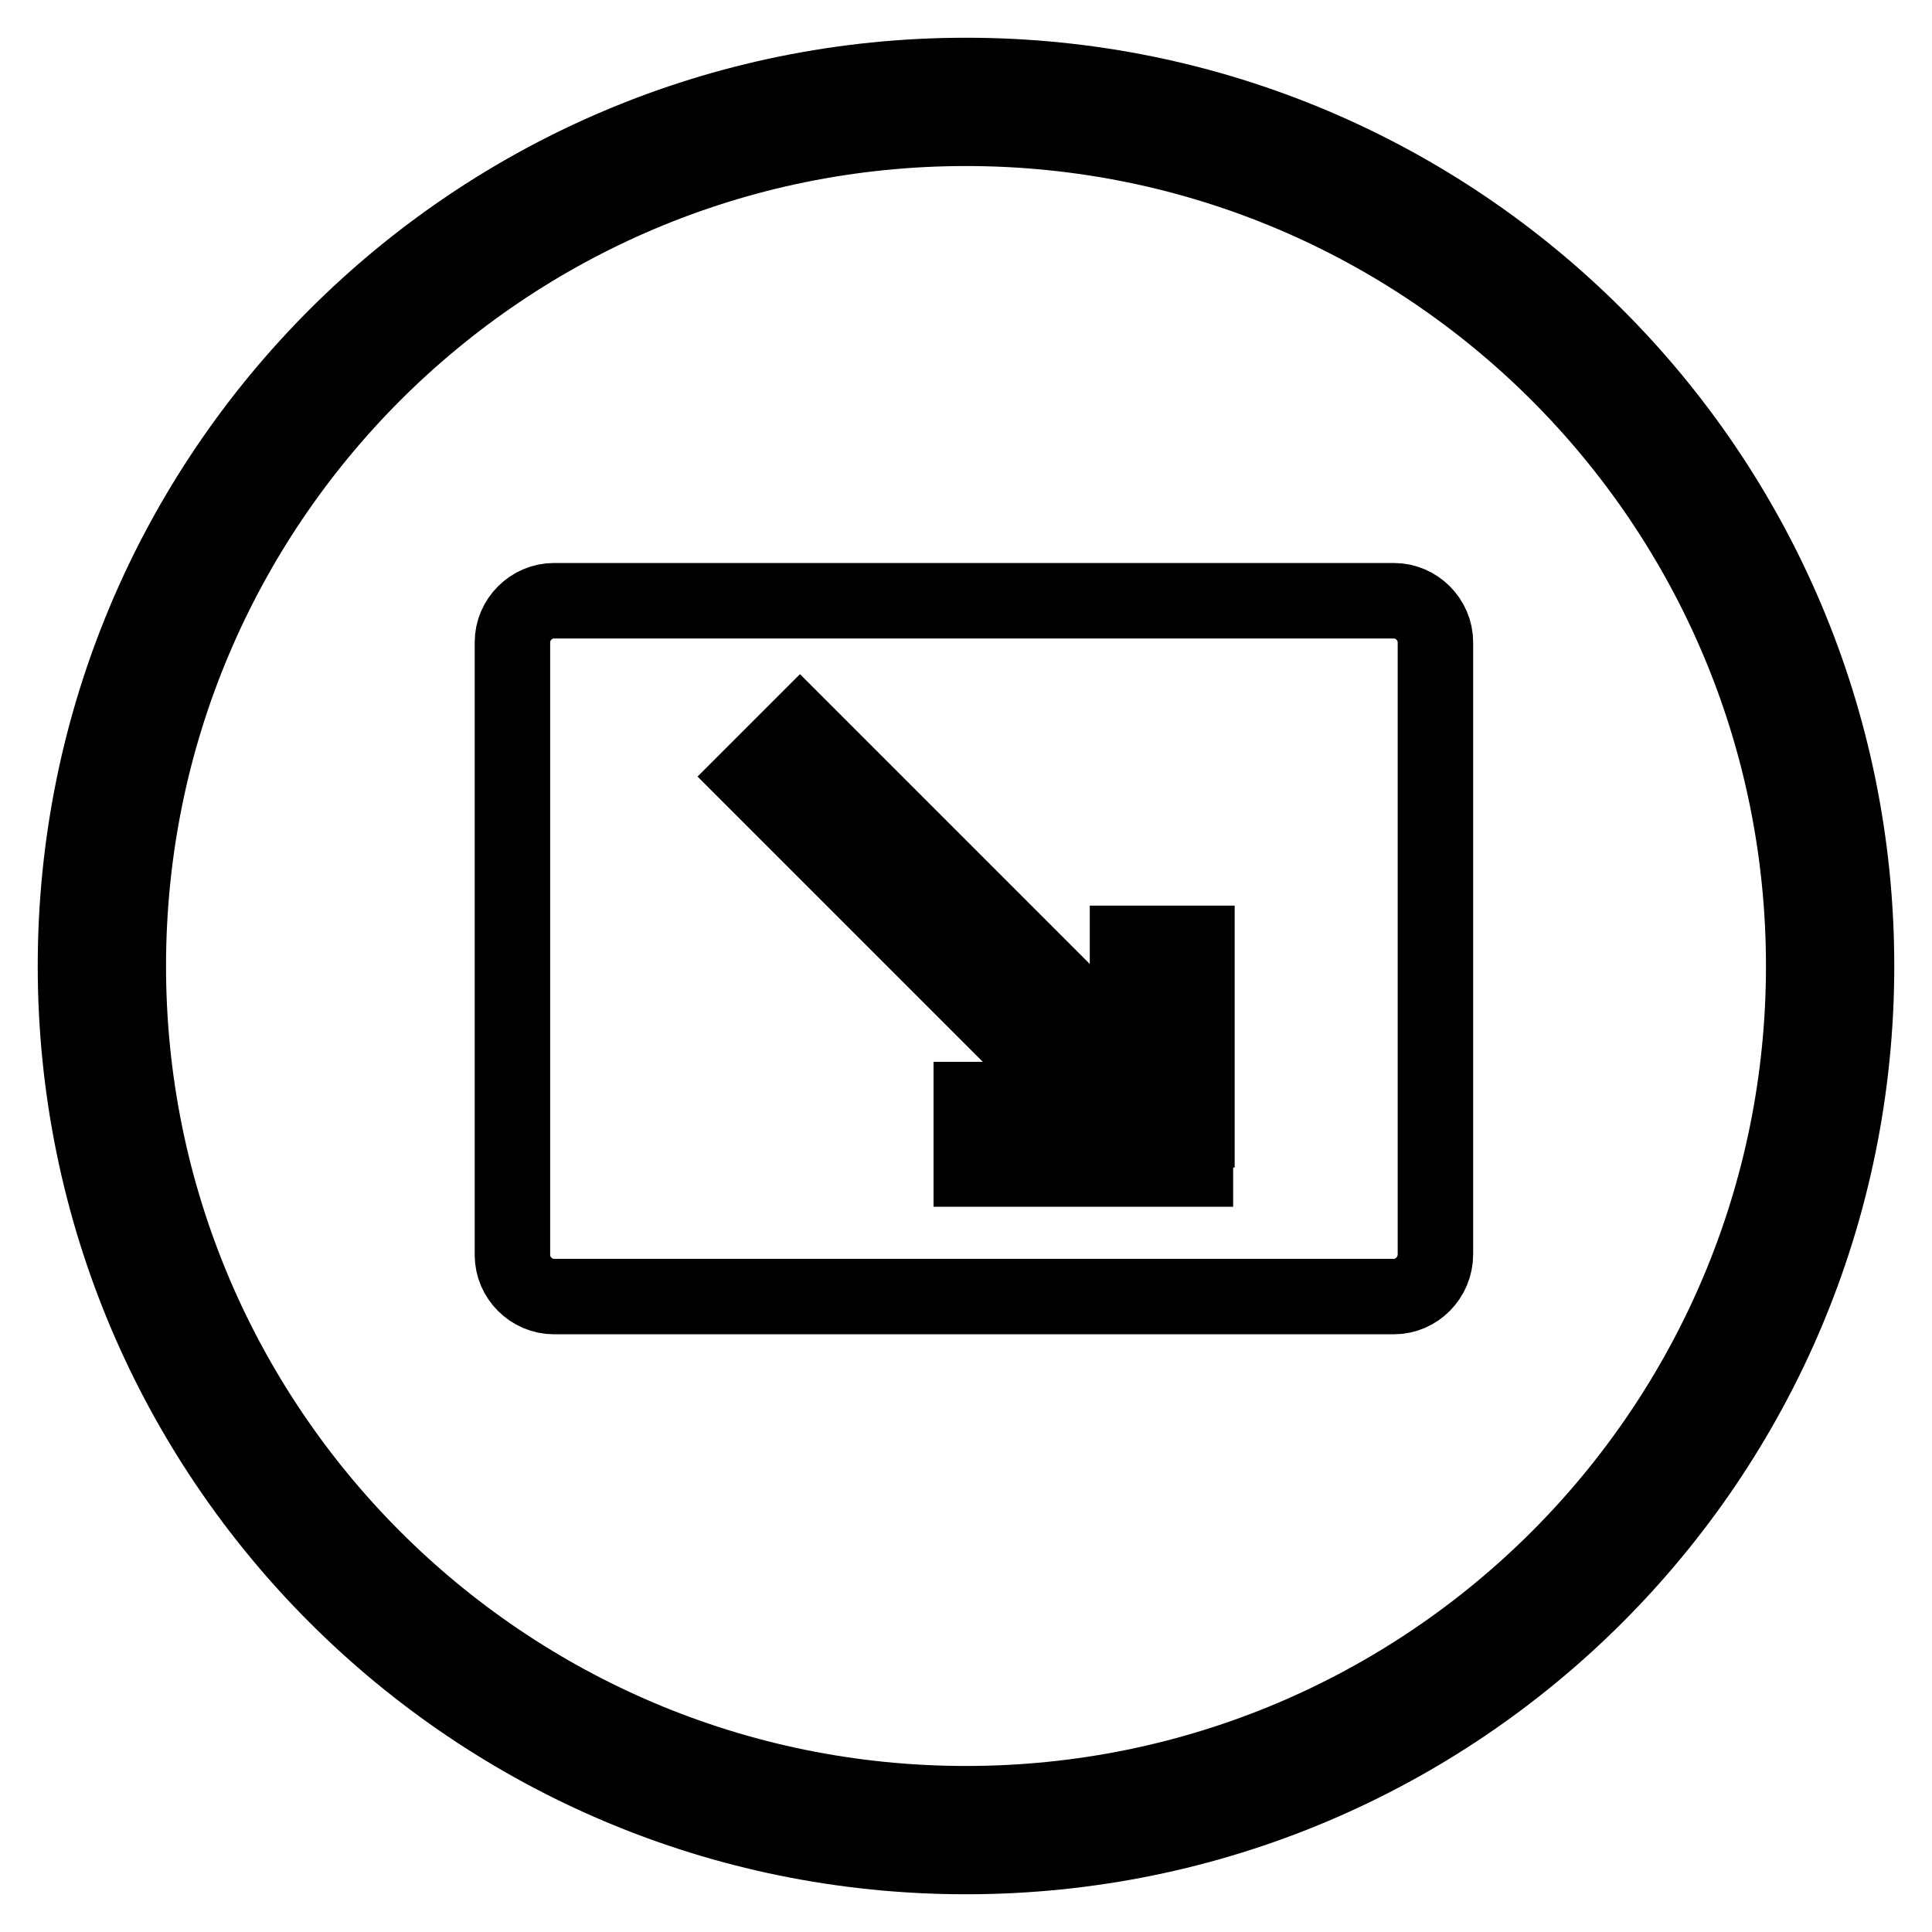
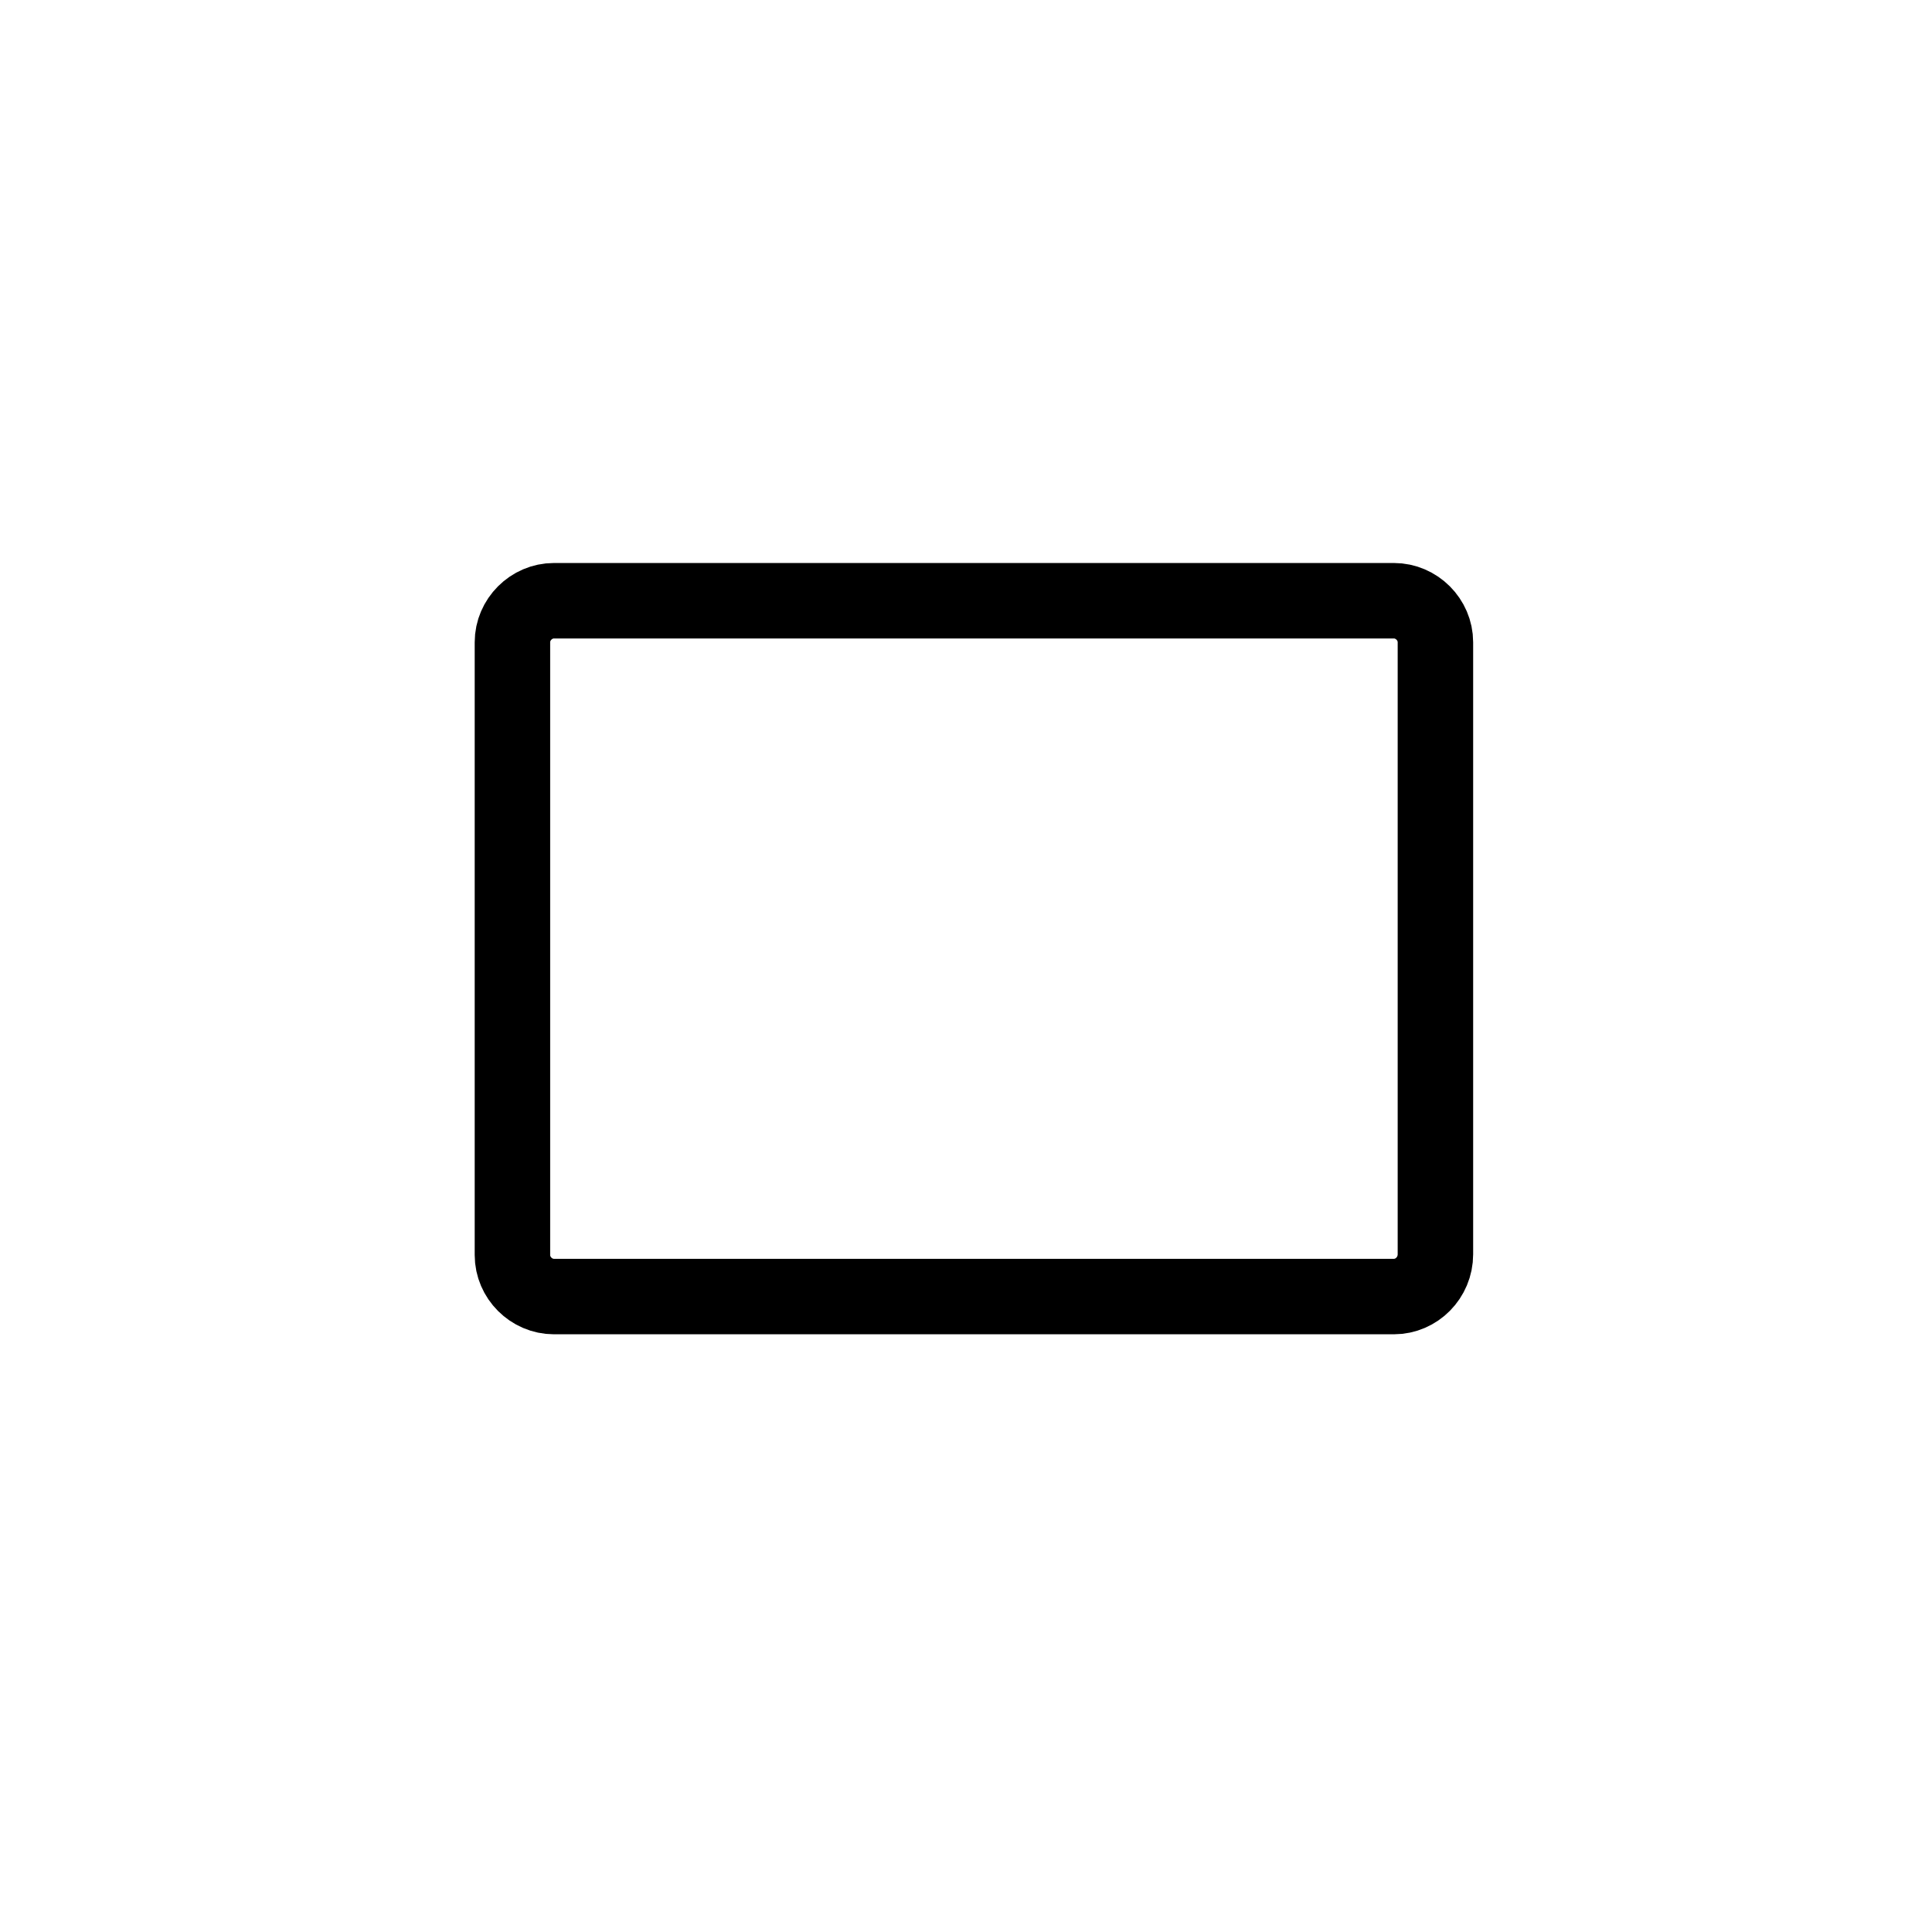
<svg xmlns="http://www.w3.org/2000/svg" version="1.1" x="0px" y="0px" viewBox="0 0 256 256" enable-background="new 0 0 256 256" xml:space="preserve">
  <g>
-     <path stroke-width="10" fill-opacity="0" stroke="#000000" d="M128,10C62.8,10,10,62.8,10,128s52.8,118,118,118c65.2,0,118-52.8,118-118S193.2,10,128,10z M128,239 c-61.3,0-111-49.7-111-111C17,66.7,66.7,17,128,17c61.3,0,111,49.7,111,111C239,189.3,189.3,239,128,239z" />
    <path stroke-width="10" fill-opacity="0" stroke="#000000" d="M184.7,171.8H73.4c-3,0-5.5-2.5-5.5-5.5V85.1c0-3,2.5-5.5,5.5-5.5h111.3c3,0,5.5,2.5,5.5,5.5v81.1 C190.2,169.3,187.7,171.8,184.7,171.8z" />
-     <path stroke-width="10" fill-opacity="0" stroke="#000000" d="M158.6,154.7v-29.7h-9.2v14.8L106,96.4l-6.5,6.5l42.8,42.8h-13.6v9.2h29.7v-0.3H158.6z" />
  </g>
</svg>